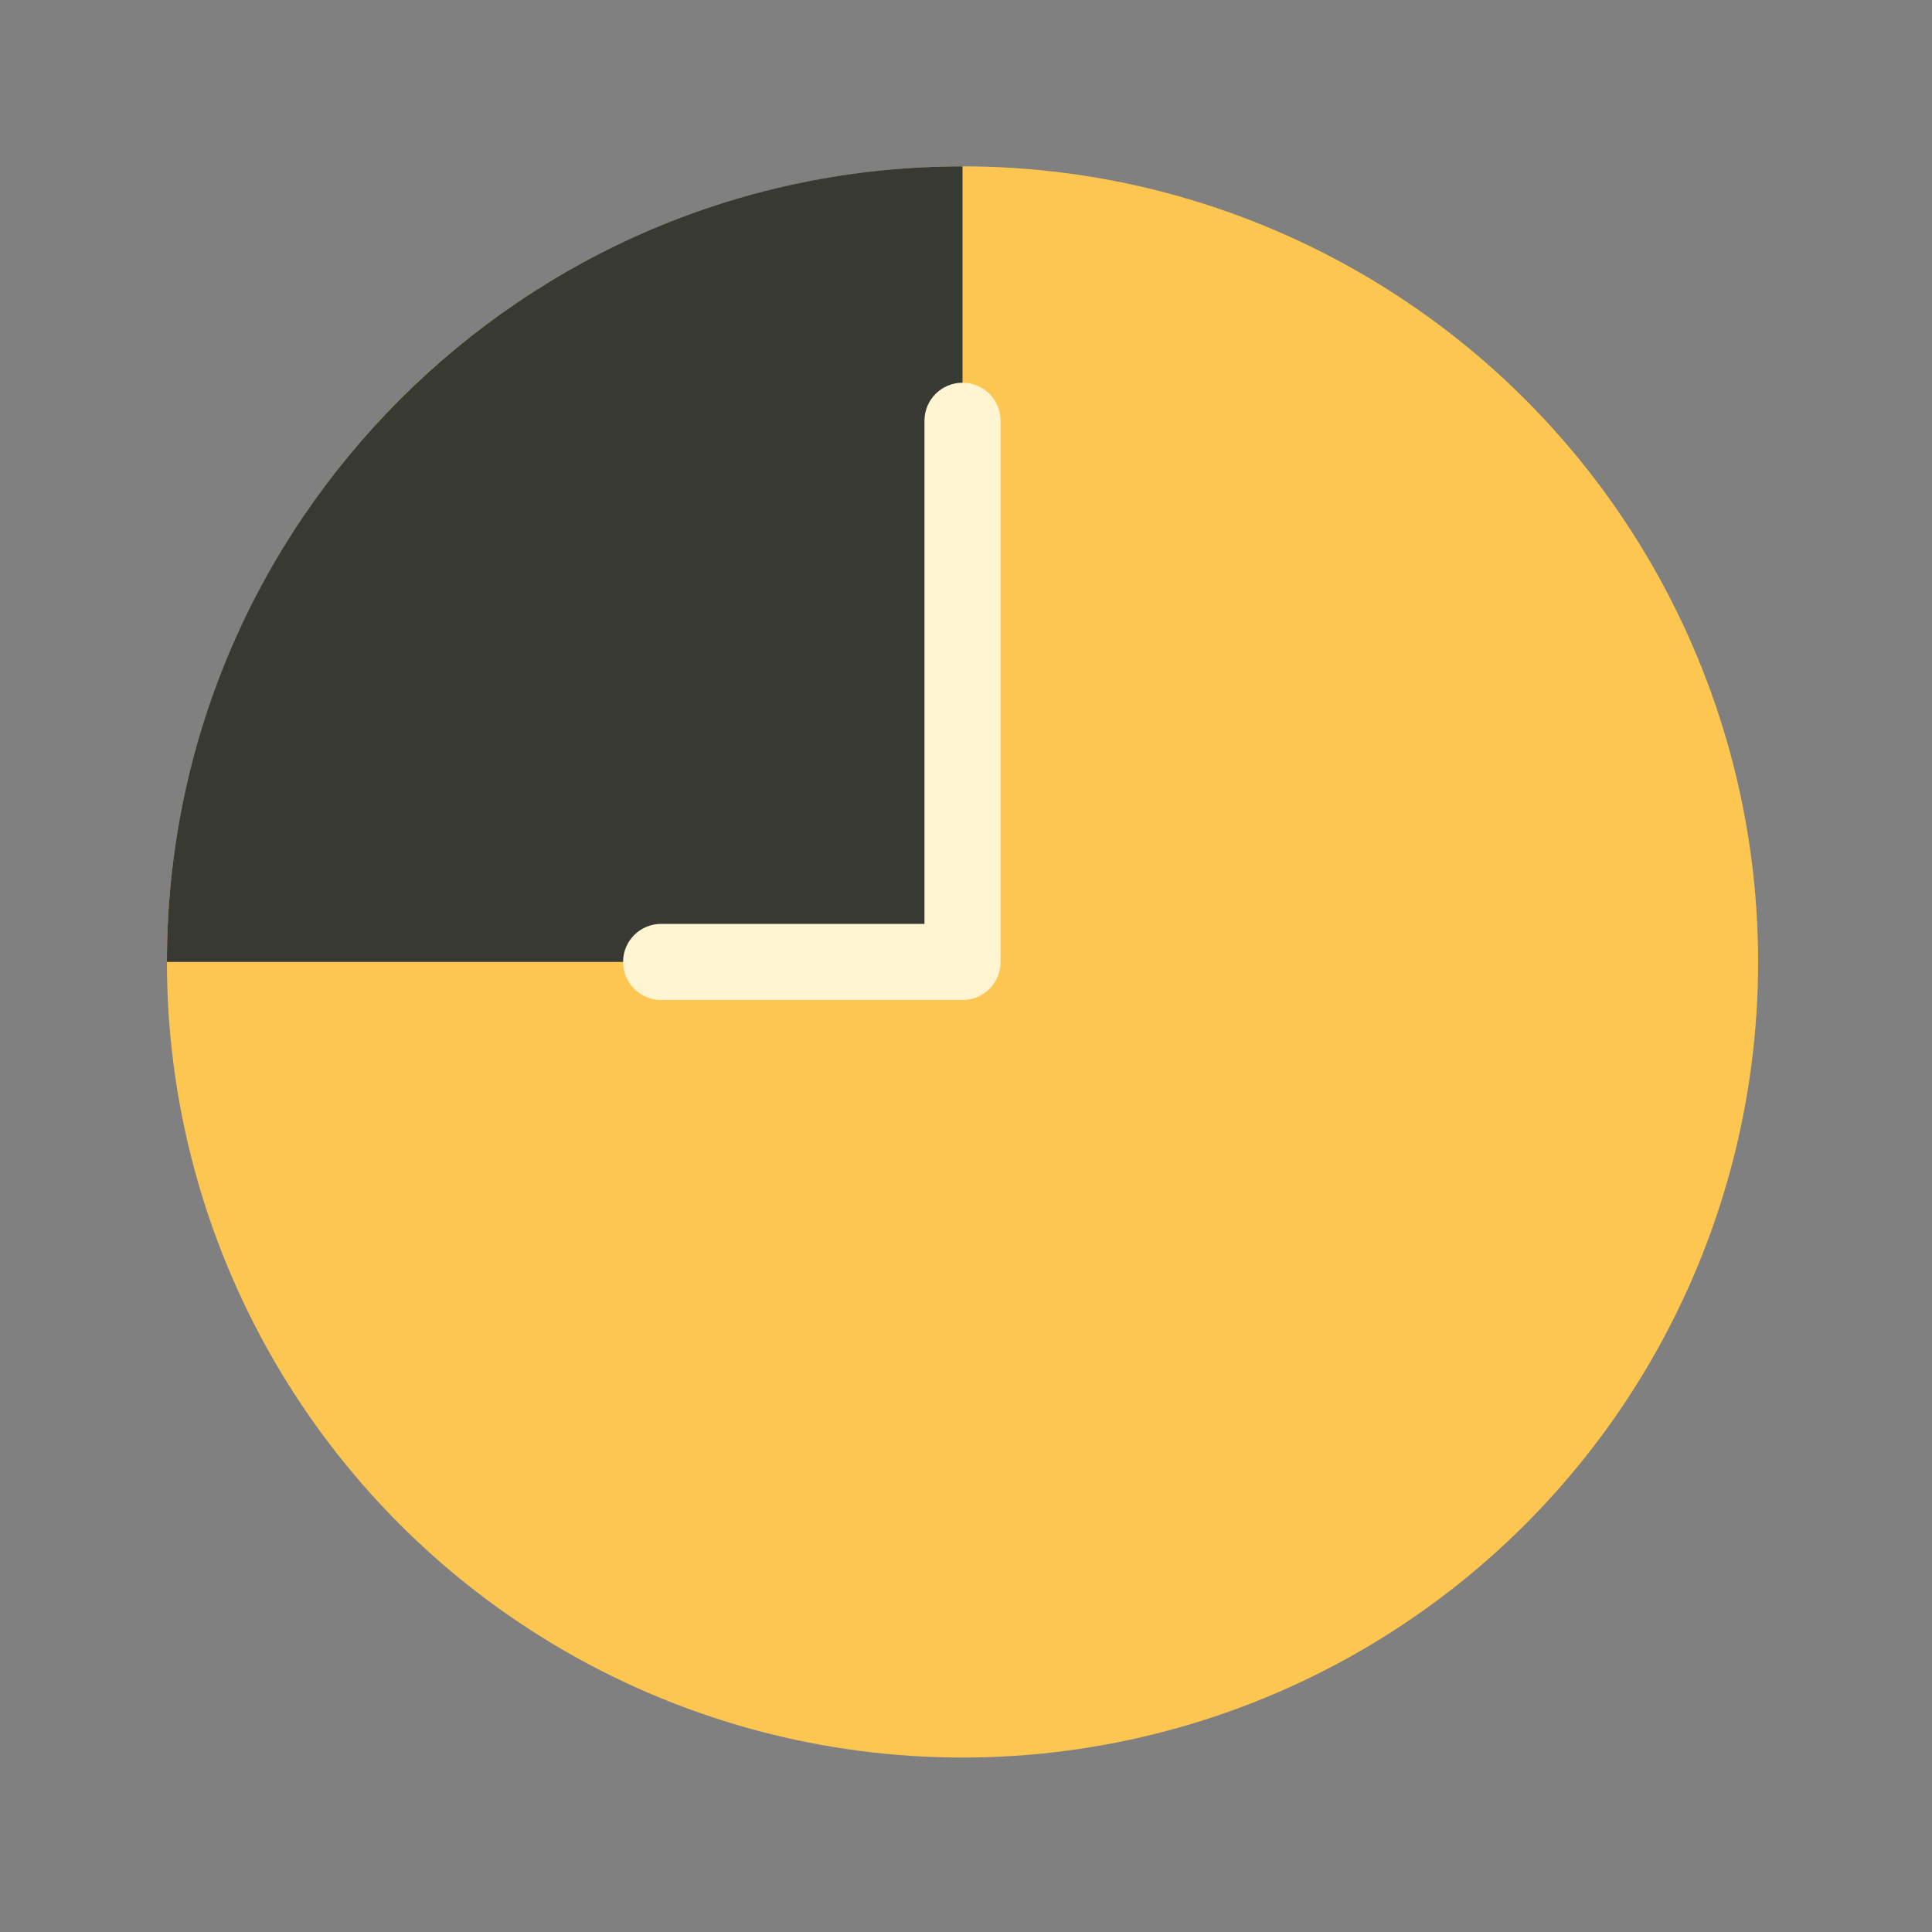
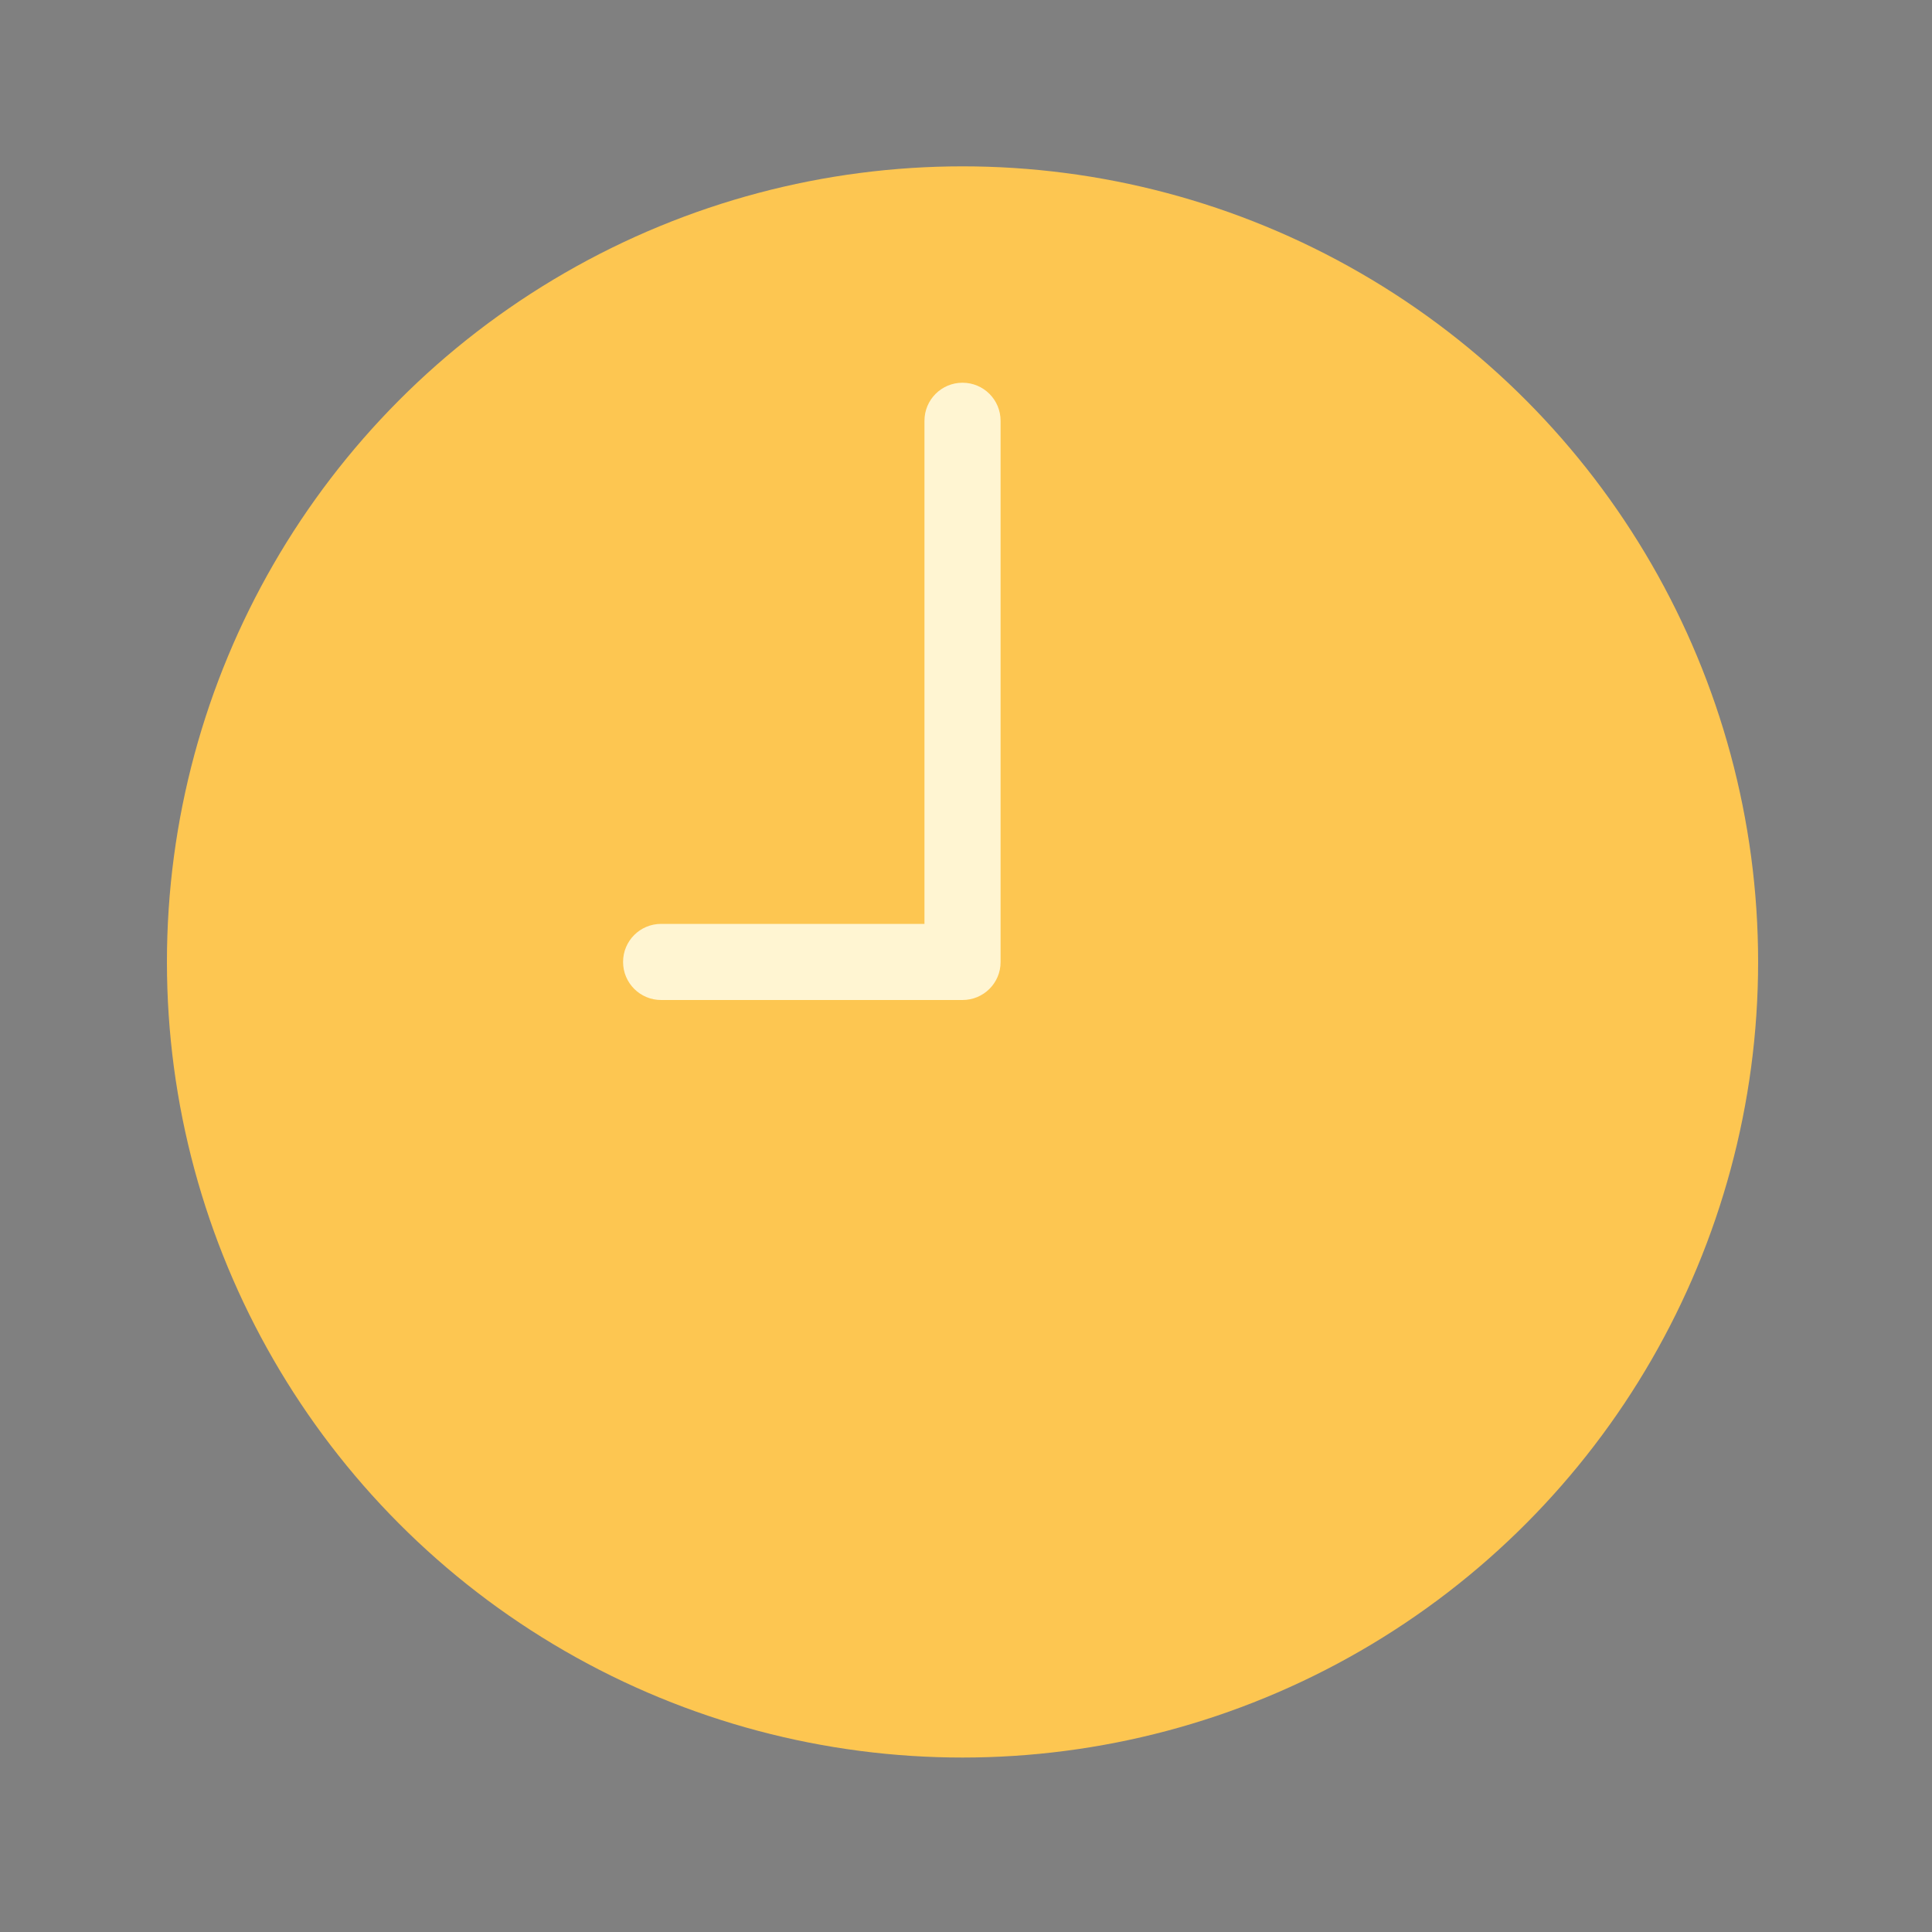
<svg xmlns="http://www.w3.org/2000/svg" version="1.1" id="Laag_1" x="0px" y="0px" viewBox="0 0 100 100" style="enable-background:new 0 0 100 100;" xml:space="preserve">
  <rect x="0" y="0" width="100" height="100" fill="#808080" stroke="none" />
  <style type="text/css">
	.st0{fill:#FDC651;}
	.st1{fill:#393933;}
	.st2{fill:#FFF5D2;}
</style>
  <g>
    <g>
      <g>
        <circle class="st0" cx="49.82" cy="49.79" r="41.18" />
        <g>
-           <path class="st1" d="M49.82,8.61c-22.74,0-41.18,18.44-41.18,41.18h41.18V8.61z" />
-           <path class="st2" d="M49.82,51.76h-15.6c-1.09,0-1.97-0.88-1.97-1.97s0.88-1.97,1.97-1.97h13.63V21.78      c0-1.09,0.88-1.97,1.97-1.97s1.97,0.88,1.97,1.97v28.02C51.79,50.88,50.91,51.76,49.82,51.76z" />
+           <path class="st2" d="M49.82,51.76h-15.6c-1.09,0-1.97-0.88-1.97-1.97s0.88-1.97,1.97-1.97h13.63V21.78      c0-1.09,0.88-1.97,1.97-1.97s1.97,0.88,1.97,1.97v28.02C51.79,50.88,50.91,51.76,49.82,51.76" />
        </g>
      </g>
    </g>
  </g>
</svg>